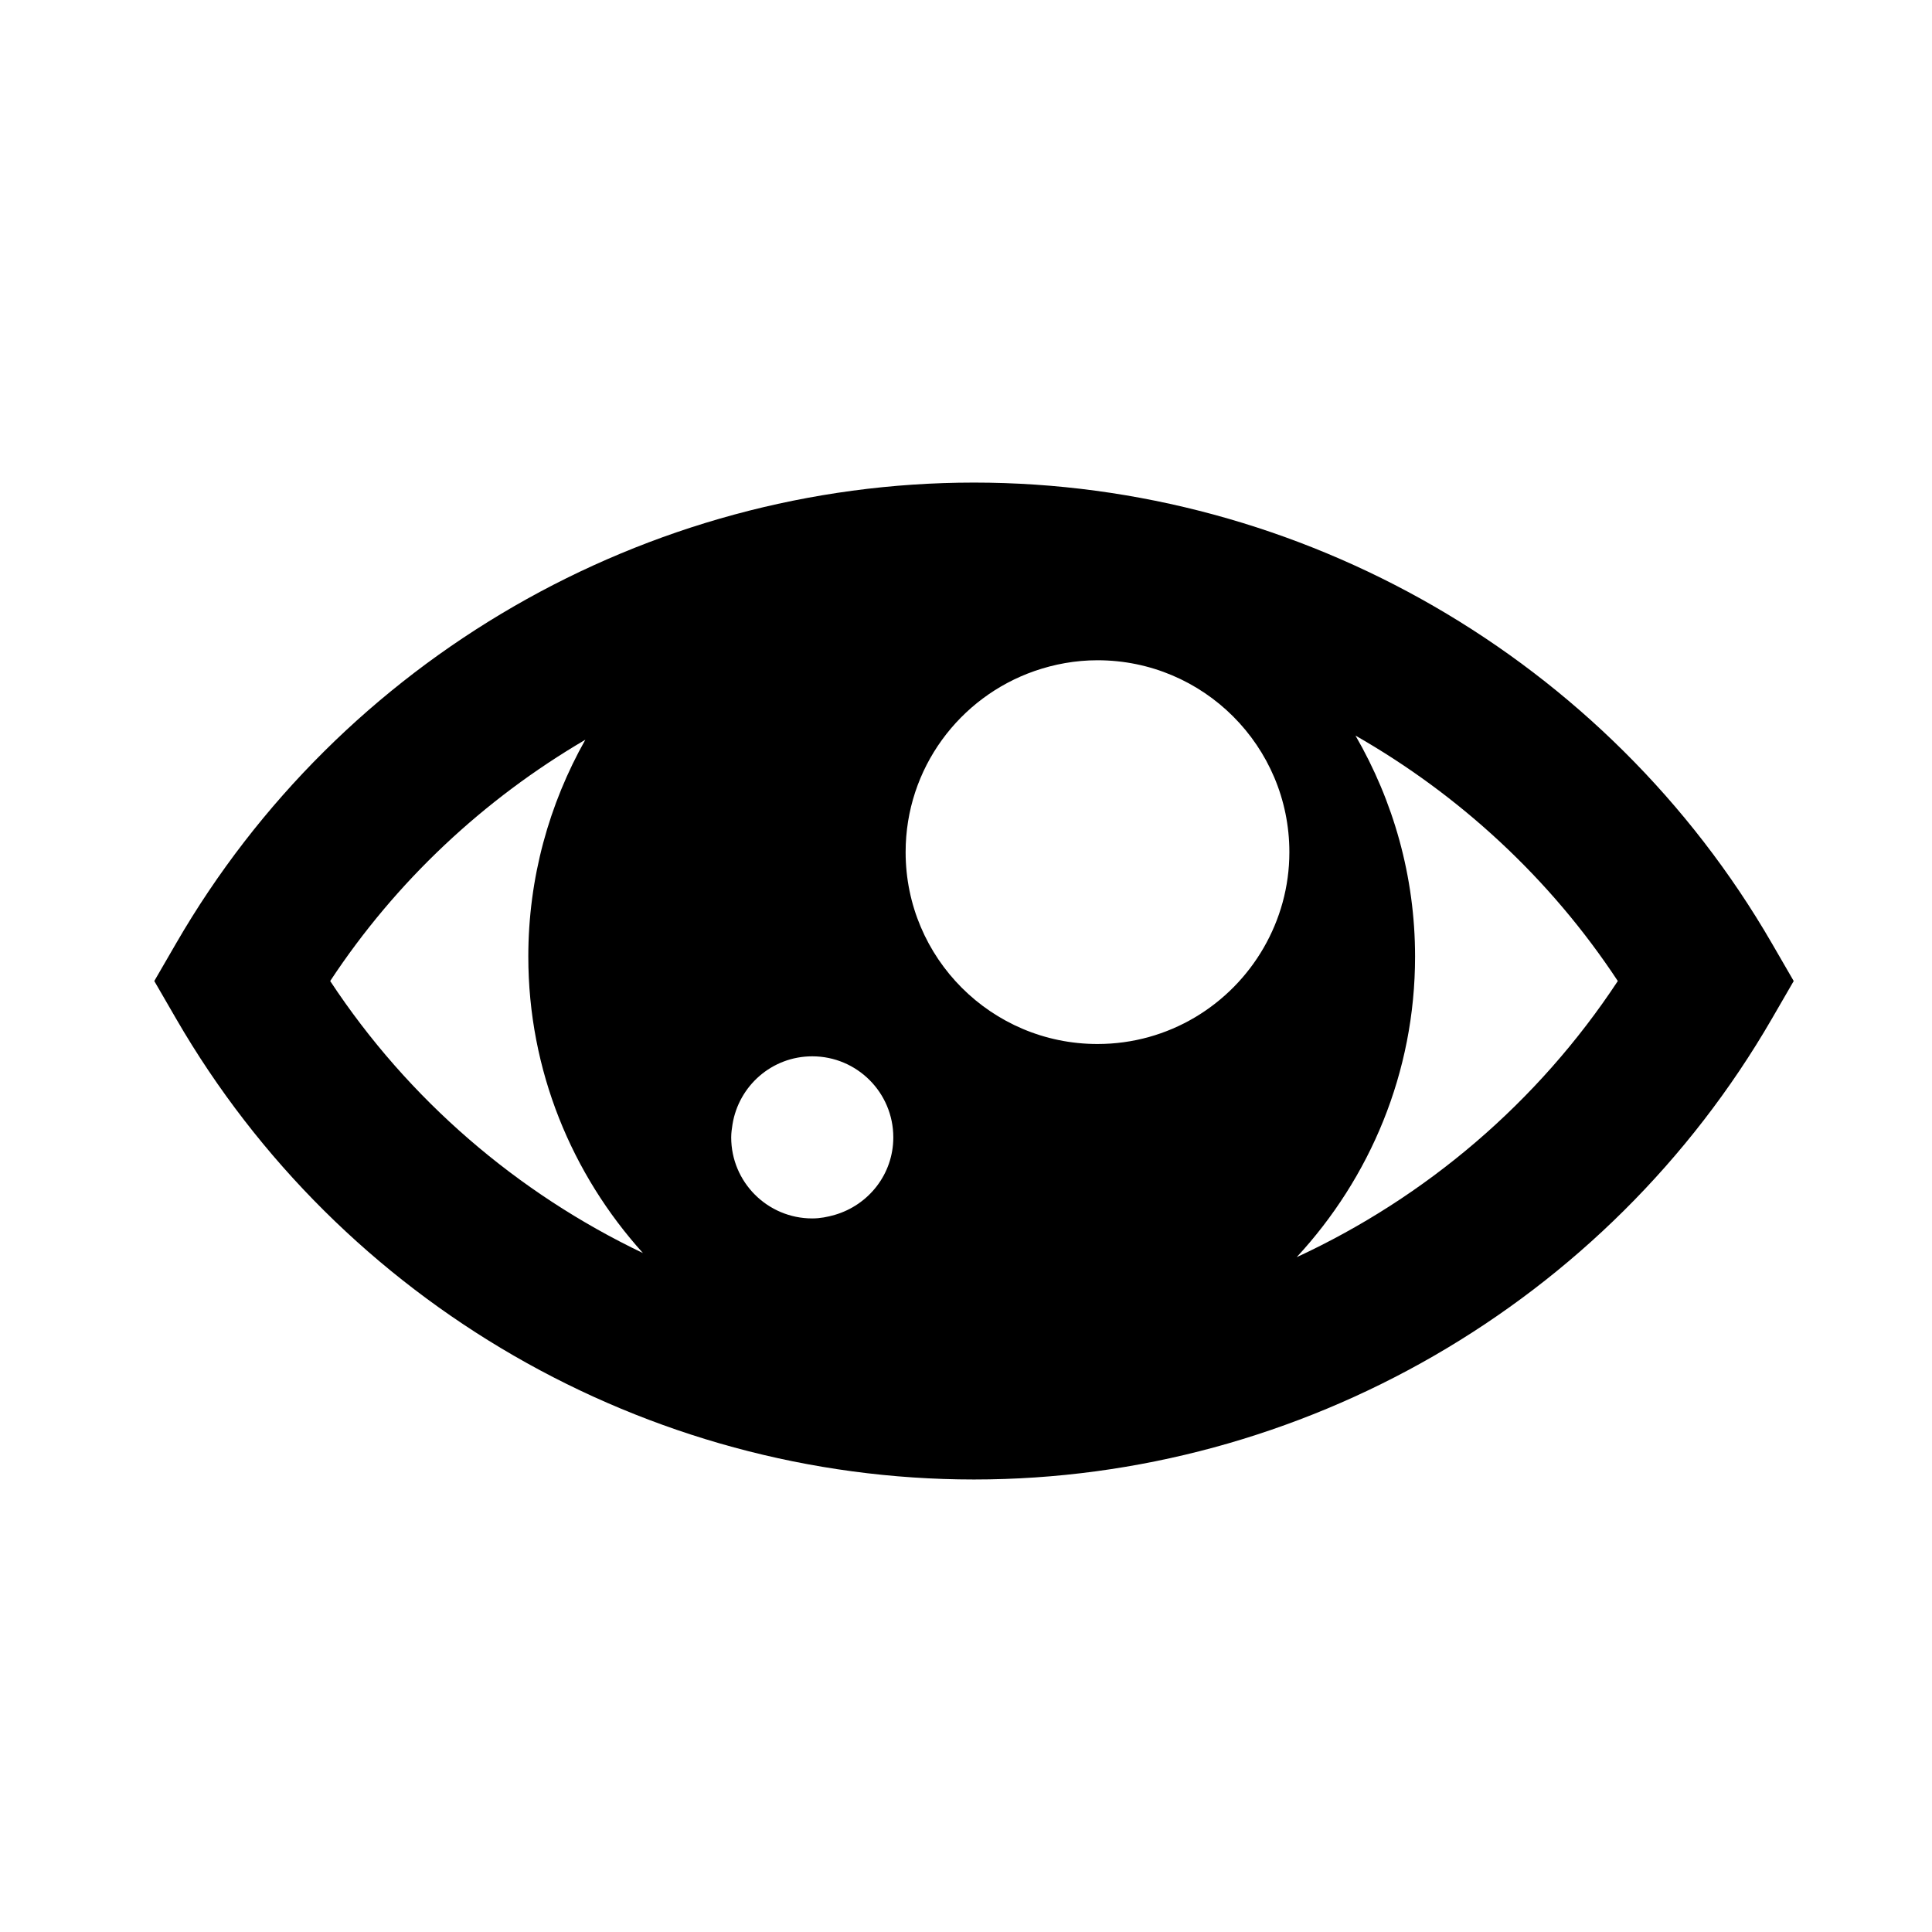
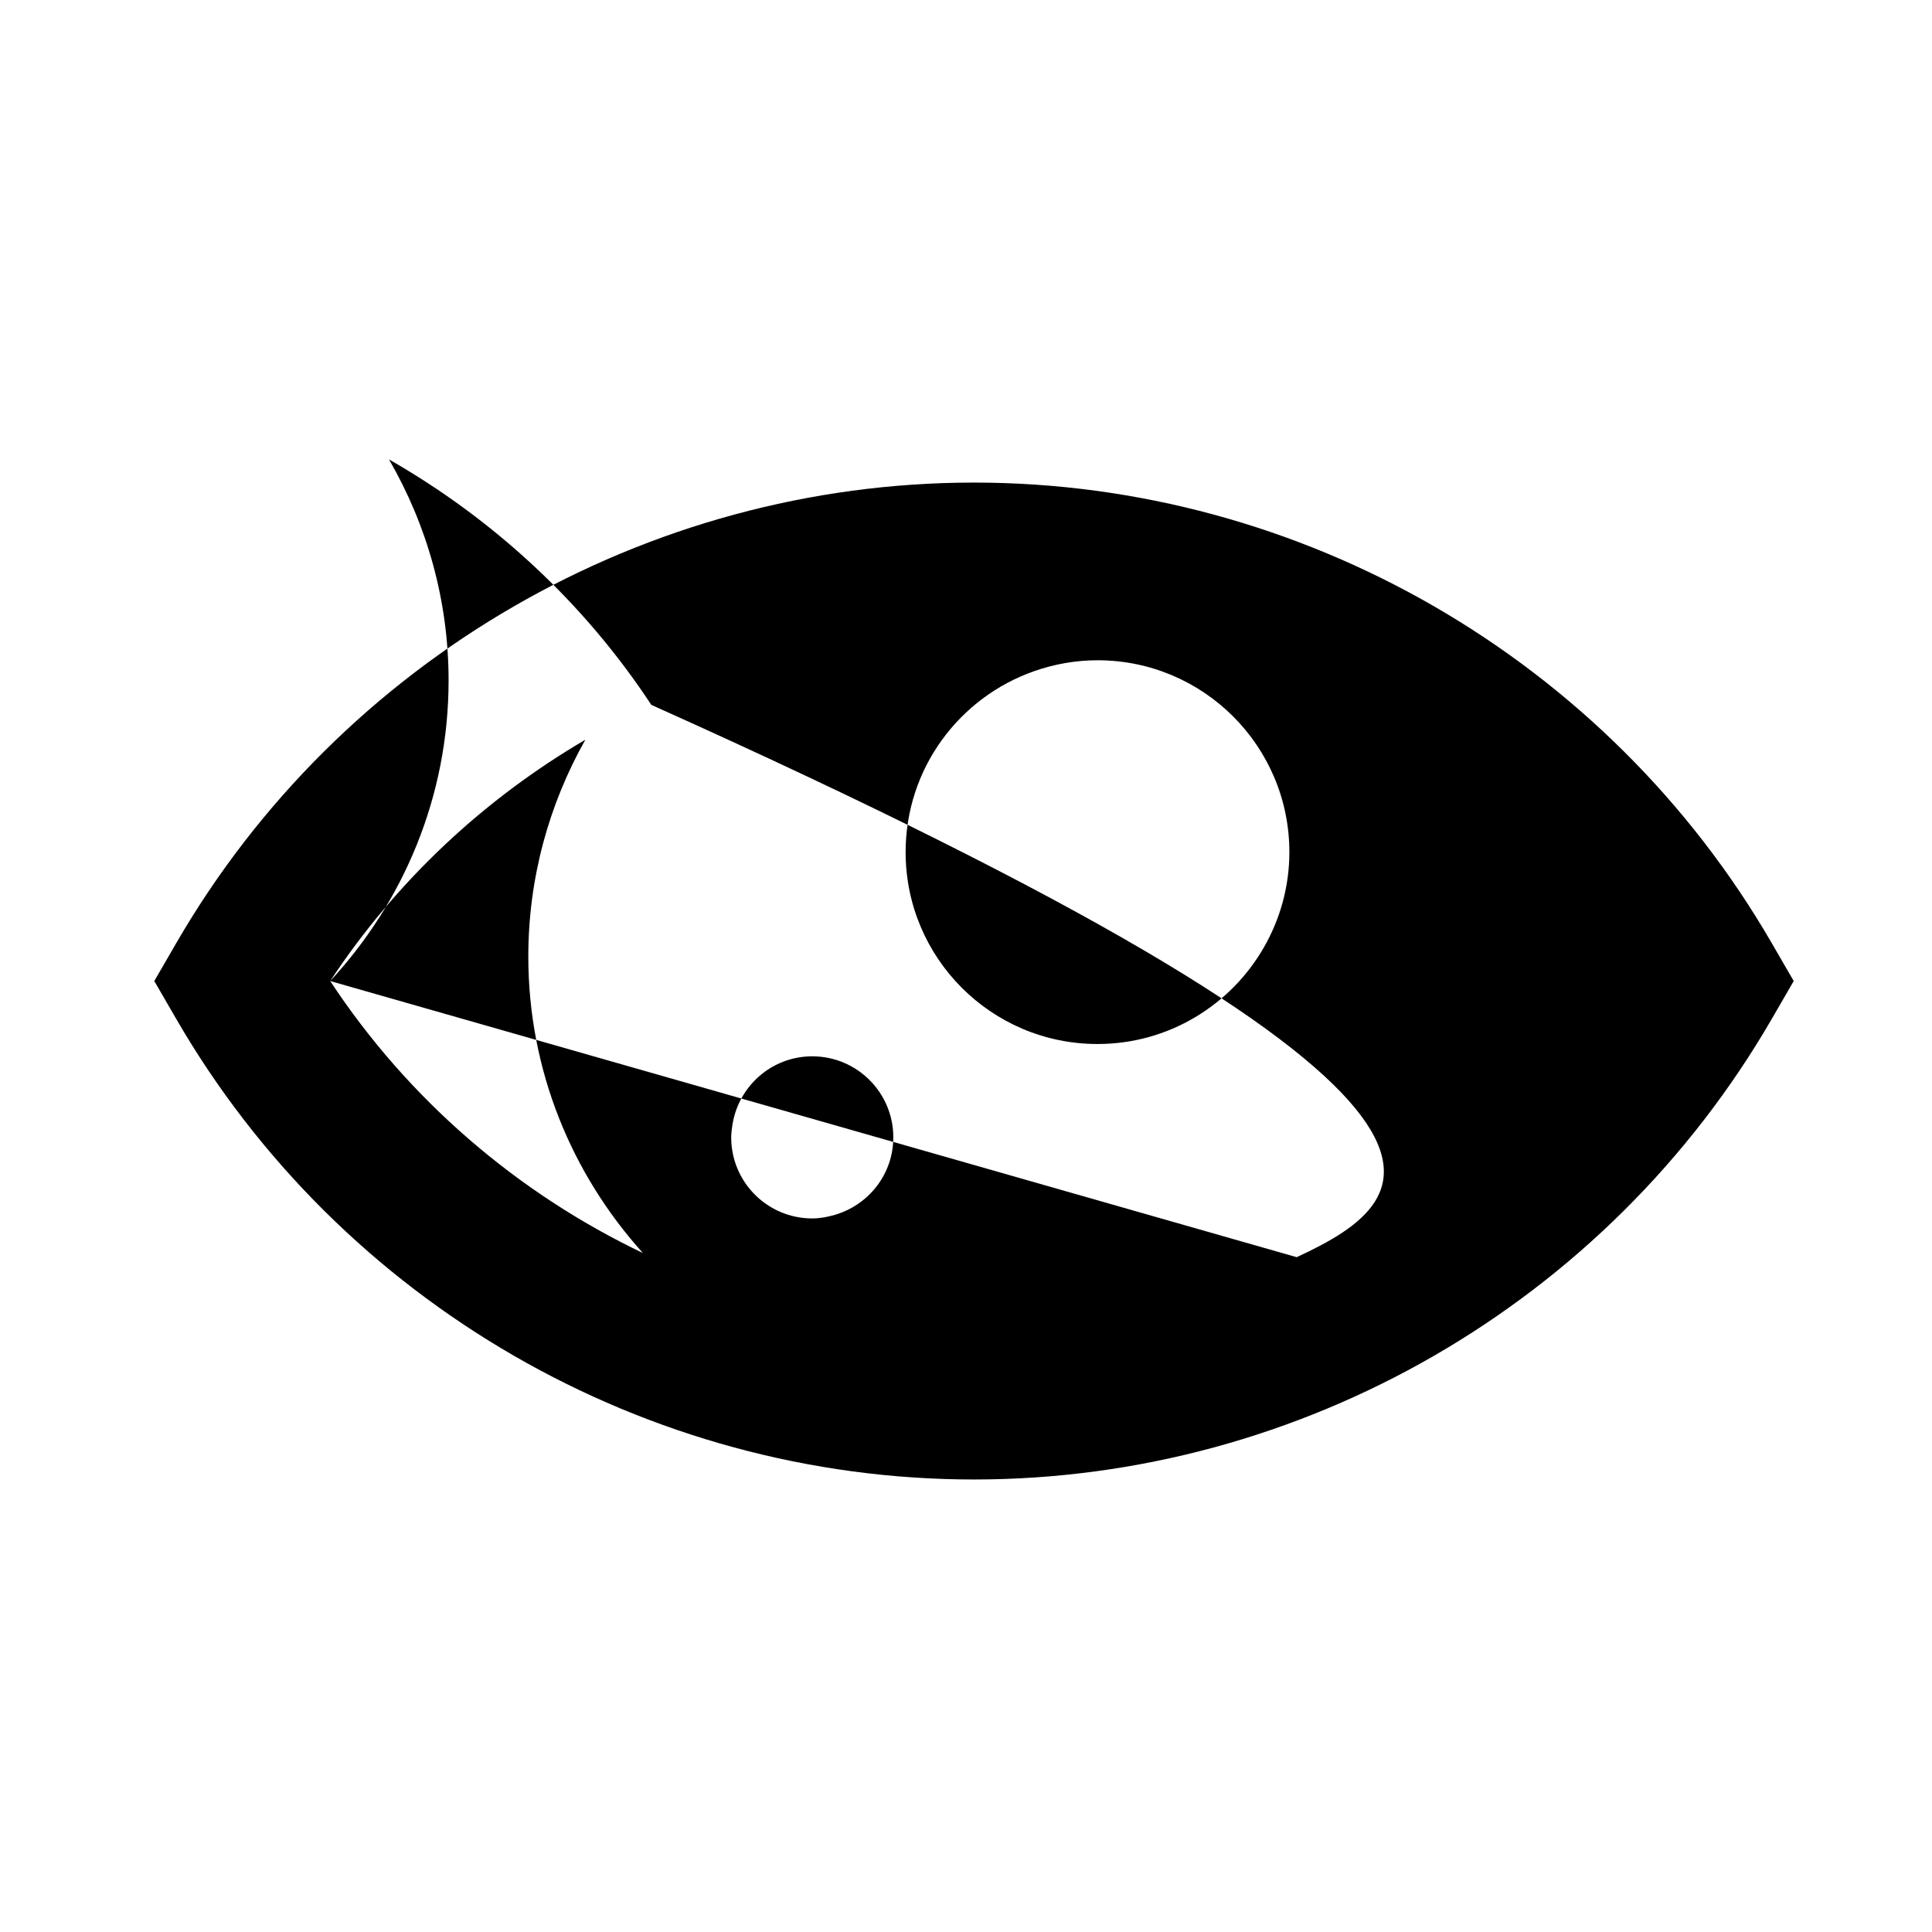
<svg xmlns="http://www.w3.org/2000/svg" version="1.1" id="Capa_1" x="0px" y="0px" width="64px" height="64px" viewBox="0 0 64 64" enable-background="new 0 0 64 64" xml:space="preserve">
-   <path d="M58.694,31.246c-5.448-9.413-15.575-15.26-26.429-15.26c-10.854,0-20.981,5.847-26.429,15.26l-0.725,1.252l0.725,1.252  c5.447,9.413,15.574,15.26,26.429,15.26c10.854,0,20.981-5.847,26.429-15.26l0.725-1.252L58.694,31.246z M42.712,28.228  c0,1.155-0.313,2.234-0.851,3.167c-1.098,1.904-3.149,3.189-5.505,3.189c-3.51,0-6.356-2.846-6.356-6.356  c0-2.778,1.785-5.133,4.267-5.998c0.655-0.228,1.356-0.358,2.089-0.358C39.866,21.872,42.712,24.718,42.712,28.228z M24.265,37.246  c0.207-1.277,1.306-2.254,2.642-2.254c1.483,0,2.685,1.202,2.685,2.685c0,1.222-0.821,2.241-1.938,2.567  c-0.239,0.069-0.486,0.118-0.747,0.118c-1.483,0-2.685-1.202-2.685-2.685C24.222,37.529,24.243,37.387,24.265,37.246z   M10.938,32.498c2.187-3.319,5.102-6.031,8.452-7.993c-1.198,2.126-1.889,4.574-1.889,7.183c0,3.778,1.446,7.215,3.797,9.821  C17.142,39.523,13.53,36.433,10.938,32.498z M42.954,41.646c2.426-2.621,3.922-6.114,3.922-9.958c0-2.667-0.726-5.163-1.974-7.321  c3.451,1.972,6.452,4.734,8.69,8.131C50.941,36.522,47.227,39.667,42.954,41.646z" />
+   <path d="M58.694,31.246c-5.448-9.413-15.575-15.26-26.429-15.26c-10.854,0-20.981,5.847-26.429,15.26l-0.725,1.252l0.725,1.252  c5.447,9.413,15.574,15.26,26.429,15.26c10.854,0,20.981-5.847,26.429-15.26l0.725-1.252L58.694,31.246z M42.712,28.228  c0,1.155-0.313,2.234-0.851,3.167c-1.098,1.904-3.149,3.189-5.505,3.189c-3.51,0-6.356-2.846-6.356-6.356  c0-2.778,1.785-5.133,4.267-5.998c0.655-0.228,1.356-0.358,2.089-0.358C39.866,21.872,42.712,24.718,42.712,28.228z M24.265,37.246  c0.207-1.277,1.306-2.254,2.642-2.254c1.483,0,2.685,1.202,2.685,2.685c0,1.222-0.821,2.241-1.938,2.567  c-0.239,0.069-0.486,0.118-0.747,0.118c-1.483,0-2.685-1.202-2.685-2.685C24.222,37.529,24.243,37.387,24.265,37.246z   M10.938,32.498c2.187-3.319,5.102-6.031,8.452-7.993c-1.198,2.126-1.889,4.574-1.889,7.183c0,3.778,1.446,7.215,3.797,9.821  C17.142,39.523,13.53,36.433,10.938,32.498z c2.426-2.621,3.922-6.114,3.922-9.958c0-2.667-0.726-5.163-1.974-7.321  c3.451,1.972,6.452,4.734,8.69,8.131C50.941,36.522,47.227,39.667,42.954,41.646z" />
</svg>